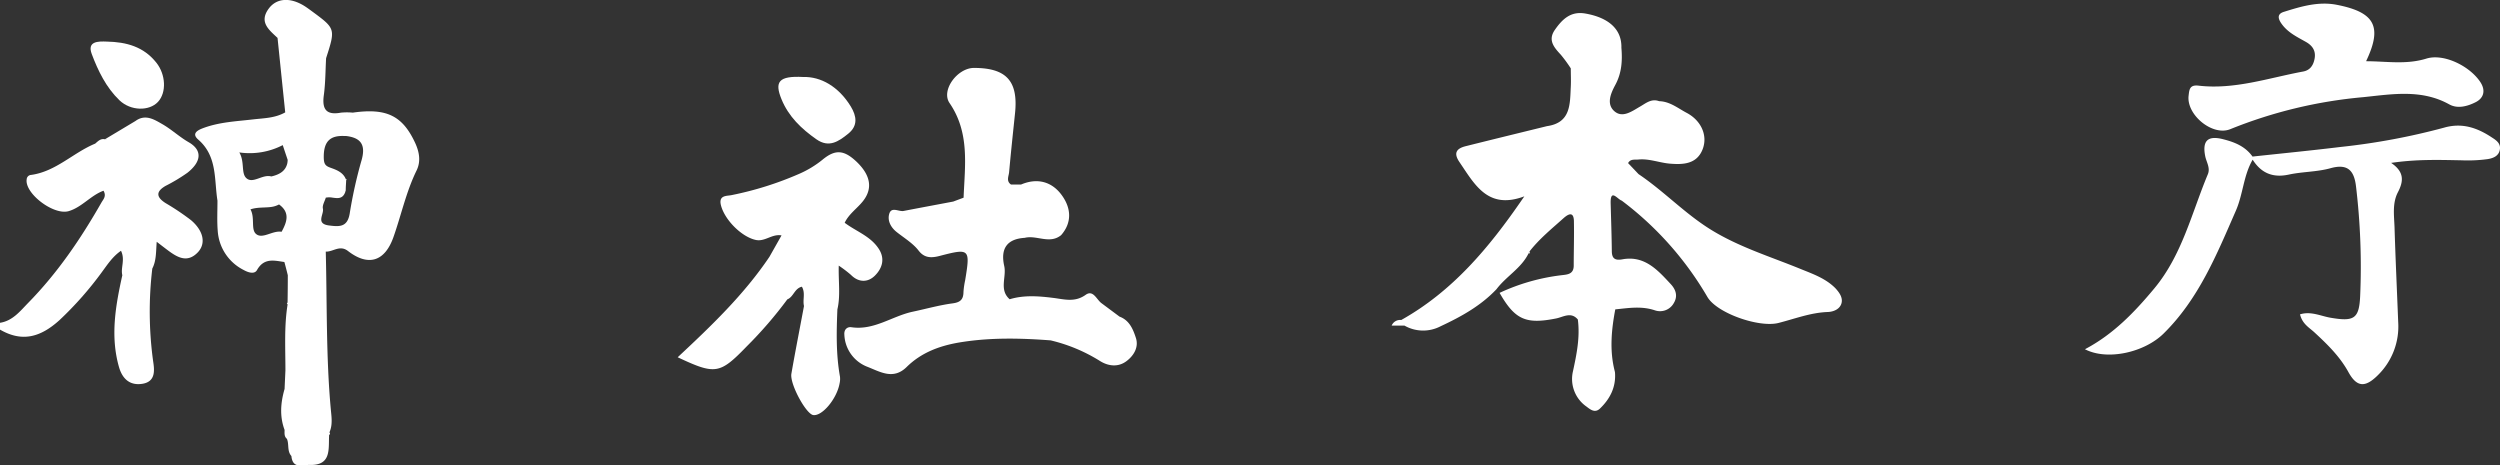
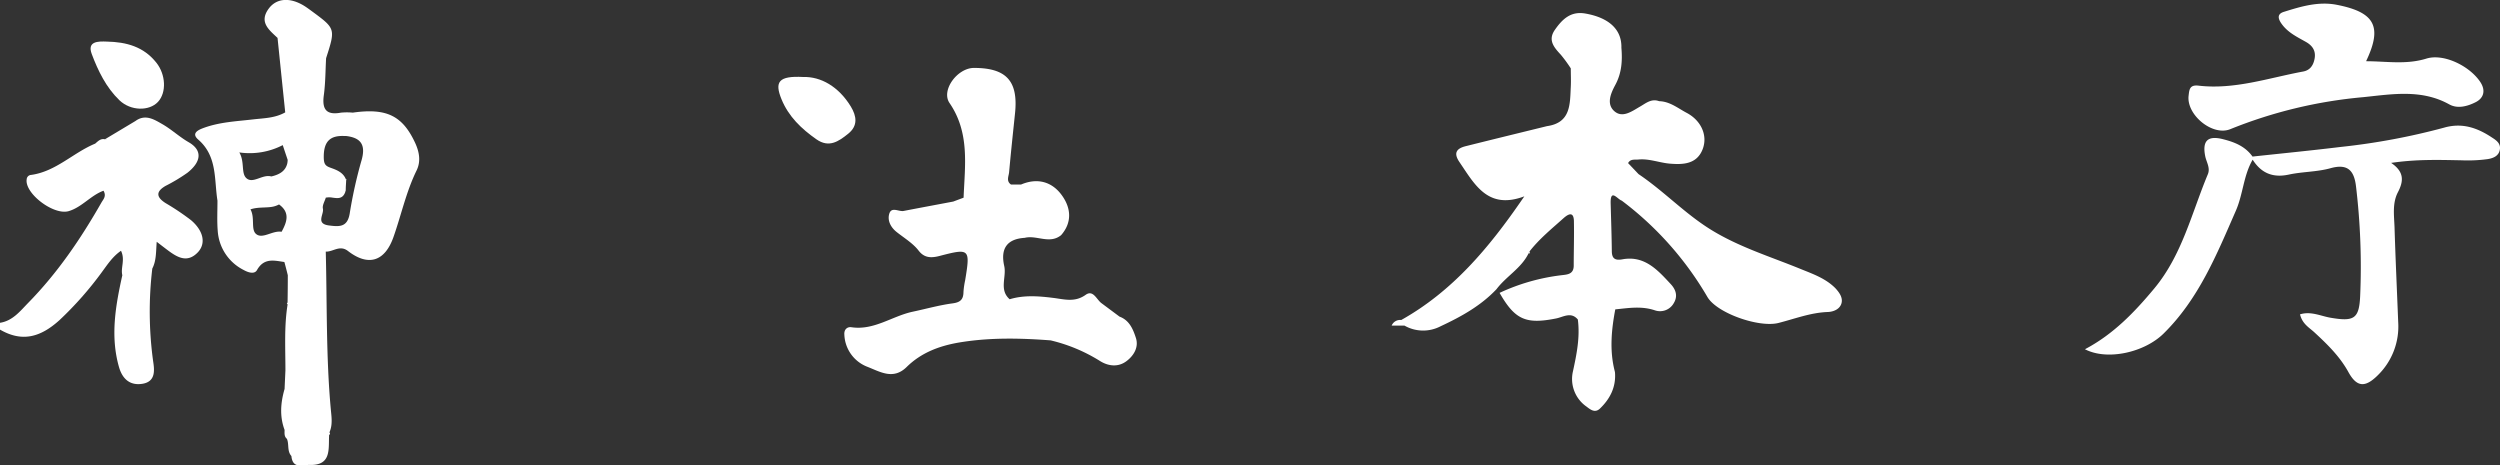
<svg xmlns="http://www.w3.org/2000/svg" viewBox="0 0 735.74 136.99">
  <rect x="0" y="0" width="735.74" height="136.99" fill="#333333" stroke="none" />
  <defs>
    <style>.cls-1{fill:#fff;}</style>
  </defs>
  <g id="레이어_2" data-name="레이어 2">
    <g id="레이어_1-2" data-name="레이어 1">
      <path class="cls-1" d="M58.17,74.31c-3.08,3.17-6,1.43-8.83-.69-.91-.68-1.81-1.38-3.22-2.46-.23,2.93-.09,5.56-1.3,7.88a107.29,107.29,0,0,0,.24,27.21c.39,2.55.87,6.06-3.16,6.7-3.74.59-5.93-1.52-6.9-5C32.44,98.91,34,90,36,81c-.54-2.23.9-4.54-.39-7.2-2.48,1.71-4,4.08-5.59,6.23A101.19,101.19,0,0,1,17.49,94.23C12,99.18,6.59,100.83,0,97V95c3.73-.58,5.91-3.42,8.3-5.87,8.63-8.79,15.49-18.89,21.57-29.55.52-.91,1.53-1.85.59-3.45-3.76,1.38-6.36,4.85-10.22,6a2.34,2.34,0,0,1-.38.09c-4.51.9-12.71-5.47-12-9.51a1.37,1.37,0,0,1,1.28-1.23c7.32-1,12.39-6.54,18.87-9.21.83-.7,1.59-1.57,2.87-1.28.23,0,.46,0,.67,0a1.91,1.91,0,0,0-.67,0l9-5.39c2.88-2.1,5.47-.45,7.85.91,2.73,1.55,5.07,3.78,7.79,5.34,4.26,2.45,3.6,5.88-.37,9a51,51,0,0,1-6.39,3.84c-3,1.72-2.75,3.37,0,5.1a72.46,72.46,0,0,1,7.45,5C59.91,67.93,60.7,71.7,58.17,74.31Z" />
      <path class="cls-1" d="M450.15,74c0,.17,0,.34-.07.51a.47.47,0,0,1-.09.06l-.09,0C450,74.4,450.07,74.22,450.15,74Z" />
      <path class="cls-1" d="M83.84,77.16h-.06s0,0,0-.05h0Z" />
      <path class="cls-1" d="M102,52.81l0,.26c0-.14-.09-.26-.14-.39A.64.64,0,0,1,102,52.81Z" />
      <path class="cls-1" d="M331.51,106.29c-2.53,1.9-5.49,1.43-7.9-.12a48.31,48.31,0,0,0-14.42-6c-9-.68-17.89-.87-26.83.61-5.92,1-11.23,3-15.52,7.21-3.89,3.84-7.66,1.51-11.46,0a10.56,10.56,0,0,1-6.89-9.51c-.13-1.58.91-2.35,2.06-2.18,6.71,1,12-3.29,18.12-4.58,3.89-.82,7.74-1.92,11.67-2.44,2.33-.3,3.19-1.19,3.21-3.39a23.71,23.71,0,0,1,.5-3.45c1.51-9.2,1.36-9.44-7.52-7.12-2.57.67-4.54.58-6.19-1.57s-4.23-3.7-6.44-5.45c-1.65-1.3-2.74-3.21-2.24-5.21.59-2.42,2.78-.76,4.23-1,4.88-.94,9.76-1.85,14.64-2.77l3.05-1.14c.38-9.53,1.86-19.11-4.13-27.85-2.57-3.75,2.29-10.32,7.17-10.34,9.56,0,13.09,3.86,12.1,13.36-.6,5.77-1.22,11.53-1.74,17.31-.11,1.21-.92,2.62.54,3.64l3,0c4.7-2,9-.89,11.92,3.09s3,8.22-.15,11.81c-3.28,2.67-6.93.1-10.36.72l-.39.08c-5.34.34-7.11,3.33-6,8.28.73,3.24-1.59,7,1.6,9.79,4.23-1.28,8.52-.93,12.81-.4,3.24.4,6.35,1.39,9.54-.89,2.2-1.58,3.19,1.3,4.61,2.4l5.37,4c2.92,1.08,4,3.74,4.83,6.3C335.15,102.16,333.72,104.63,331.51,106.29Z" />
-       <path class="cls-1" d="M257.49,81.11c-2,2-4.74,2.14-7.07-.22a36.84,36.84,0,0,0-3.58-2.72c-.12,4.75.55,8.87-.4,12.88-.27,6.61-.42,13.21.76,19.77a5.93,5.93,0,0,1-.11,2c-.8,4.53-5.12,9.71-7.76,9.33-2.12-.31-6.94-9.16-6.43-12.16,1.16-6.66,2.47-13.28,3.71-19.93-.45-1.82.49-3.82-.62-5.68-2.18.49-2.45,3-4.28,3.72a120.79,120.79,0,0,1-12,13.89c-7.89,8.15-9.22,8.35-20.27,3.15,9.86-9.2,19.5-18.42,27-29.56L230,69.28c-2.78-.52-4.87,1.91-7.55,1.34-4.12-.87-9.07-5.78-10.24-10.06-.88-3.2,1.68-2.84,3.1-3.14a97.15,97.15,0,0,0,19.89-6.26,29.67,29.67,0,0,0,6.79-4.1c3.8-3.17,6.39-3,10.17.61,4.05,3.91,4.71,7.77,1.89,11.42-1.71,2.22-4.2,3.8-5.46,6.47,3.31,2.51,7.42,3.85,9.88,7.45C260.62,76.09,259.61,79,257.49,81.11Z" />
      <path class="cls-1" d="M728.54,30.09c-2.37,1.19-5.24,2-7.71.64-8.18-4.56-16.89-3-25.38-2.13A136.41,136.41,0,0,0,656.4,38c-5.28,2.18-13-4.24-12.3-9.86.2-1.66.24-3.24,2.87-2.94,10.61,1.25,20.62-2.26,30.84-4.15,2-.37,3-1.78,3.37-3.81.43-2.38-.74-3.88-2.57-4.91-2.46-1.39-5-2.6-6.82-4.89-1.12-1.43-2.07-3.2.33-3.95,5-1.56,10.13-3.14,15.61-2.07,11.19,2.19,13.47,6.4,8.6,16.6,6,0,11.77,1.07,17.73-.77,5.22-1.62,13,2.31,16,7.07C731.57,26.75,730.89,28.92,728.54,30.09Z" />
      <path class="cls-1" d="M735.7,44c-.31,2-2.12,2.61-3.68,2.84a43.1,43.1,0,0,1-7.45.34c-6.63-.12-13.26-.36-20.87.76,3.93,2.65,3.68,5.4,2,8.62s-1.13,6.83-1,10.3c.28,9.31.72,18.61,1.08,27.92a20.06,20.06,0,0,1-6.12,15.77c-3.66,3.59-6.1,3.38-8.54-1.06-2.54-4.61-6.2-8.17-10-11.68-1.54-1.42-3.56-2.48-4.23-5.3,3.23-1,6.15.53,9,1,6.81,1.16,8.38.36,8.69-6.24a199,199,0,0,0-1.21-32.37c-.53-4.58-2.33-6.85-7.53-5.39-4,1.11-8.25,1-12.3,1.88-4.69,1-8.09-.46-10.59-4.39-2.71,4.64-2.81,10.11-4.94,15-5.66,12.94-10.94,26-21.31,36.2-5.65,5.54-16.57,8-23.11,4.58,8.35-4.39,14.59-10.9,20.4-17.88,8.18-9.83,11-22.19,15.77-33.62.78-1.87-.41-3.53-.77-5.29-.93-4.64.8-6.18,5.33-5,3.39.86,6.48,2.12,8.59,5.09,8.7-.94,17.4-1.79,26.08-2.85a195.87,195.87,0,0,0,30.32-5.67c5.32-1.52,9.8.07,14.08,2.92C734.64,41.27,736,42.23,735.7,44Z" />
      <path class="cls-1" d="M541.92,89.33c-.53,1.73-2.41,2.43-4,2.49-5.06.18-9.7,2-14.5,3.22-5.67,1.47-18.13-2.84-20.94-7.65a95.91,95.91,0,0,0-25.2-28.34c-1.29-.41-3.4-3.77-3.27.92s.29,9.25.34,13.88c0,2.21.92,2.87,3.1,2.47,6.55-1.2,10.41,3.17,14.25,7.3,1.38,1.48,2.16,3.39.95,5.47a4.63,4.63,0,0,1-5.56,2.26c-4-1.36-7.81-.69-11.72-.3-1.13,6-1.72,12.08-.17,18.14a3.86,3.86,0,0,1,.09.49c.3,4.25-1.44,7.67-4.41,10.54-1.46,1.41-2.77.37-3.95-.54a9.89,9.89,0,0,1-4-10.47c1.08-5,2.1-10,1.42-15.18-2-2.37-4.27-.73-6.39-.31-8.92,1.78-12.11.37-16.64-7.53a59.64,59.64,0,0,1,18-5.17c1.74-.23,3.81-.16,3.82-2.84,0-4.3.14-8.61.06-12.91,0-2.47-1-2.87-3-1.11-3.51,3.15-7.19,6.12-10.1,9.88-.08.18-.16.36-.25.53-2.14,4.38-6.59,6.75-9.43,10.53C435.8,90,430,93.2,424,96a11.08,11.08,0,0,1-10.68-.18h-3.76a2.68,2.68,0,0,1,2.81-1.64c15.1-8.45,25.83-21.24,35.72-35.65l.52-.75c-.44.16-.86.31-1.27.43h0c-9.78,3-13.52-4.18-17.84-10.53-1.84-2.71-.79-4,1.85-4.66,8-2,15.95-3.94,23.93-5.9,7.05-1,6.74-6.49,7-11.6.09-1.79,0-3.59,0-5.39a40.17,40.17,0,0,0-2.92-4c-2-2.17-3.91-4.29-1.76-7.36s4.63-5.57,9-4.78c6.91,1.22,10.71,4.69,10.57,10.07.33,3.84.09,7.48-1.83,11-1.27,2.38-2.72,5.61-.14,7.75,2.32,1.92,5,0,7.26-1.33,1.82-1,3.46-2.58,5.83-1.7,3.13.07,5.5,2.06,8.07,3.42,4.33,2.28,6.29,6.74,4.7,10.77-1.73,4.39-5.8,4.5-9.6,4.19-3.08-.25-6.07-1.52-9.25-1.22-1.11.11-2.37-.24-3.07,1.06l3.08,3.24c7.44,5,13.59,11.58,21.26,16.33,8.28,5.12,17.45,7.92,26.32,11.54,3.68,1.5,7.48,2.8,10.36,5.72C541.33,86.11,542.43,87.64,541.92,89.33Z" />
      <path class="cls-1" d="M450.15,74c0,.17,0,.34-.07.51a.47.47,0,0,1-.09.06l-.09,0C450,74.4,450.07,74.22,450.15,74Z" />
      <path class="cls-1" d="M102,52.81l0,.26c0-.14-.09-.26-.14-.39A.64.64,0,0,1,102,52.81Z" />
      <path class="cls-1" d="M236.39,22.66c5.17-.15,10.39,2.79,14,8.68,1.7,2.82,2.17,5.64-.75,8s-5.71,4.22-9.37,1.66c-4.4-3.08-8.19-6.68-10.28-11.8S229.12,22.27,236.39,22.66Z" />
      <path class="cls-1" d="M46.48,30c-2.58,2.74-8,2.69-11.33-.49C31.23,25.74,28.86,20.84,27,15.9c-1.41-3.77,1.86-3.77,4.45-3.66,5.71.12,10.83,1.47,14.58,6.23C48.77,21.92,49.07,27.21,46.48,30Z" />
      <path class="cls-1" d="M83.84,77.16h-.06s0,0,0-.05h0Z" />
      <path class="cls-1" d="M450.15,74c0,.17,0,.34-.07.51a.47.47,0,0,1-.09.06l-.09,0C450,74.4,450.07,74.22,450.15,74Z" />
      <path class="cls-1" d="M122.18,42.06c-3.71-8-8.42-10.33-18.36-8.91a18.17,18.17,0,0,0-3.46,0c-4.3.8-5.63-.94-5.06-5.12.49-3.6.47-7.27.67-10.9,2.79-8.69,2.79-8.69-4.15-13.8-.8-.58-1.6-1.19-2.45-1.7-4.13-2.48-8-2.13-10.24.85-3,4,0,6.28,2.55,8.68q1.13,11,2.26,21.91c-3,1.71-6.29,1.7-9.53,2.08-4.93.57-9.9.78-14.64,2.56-1.88.7-3.36,1.7-1.42,3.38C64,46,63,52.82,64,59.06c0,3-.16,6,.08,8.91a13.88,13.88,0,0,0,7.58,11.46c1.42.8,3.28,1.37,4,0,2.09-3.64,5.08-2.74,8.1-2.31,0,0,0,0,0-.05h0l0,.06h-.06c.35,1.29.69,2.59,1,3.88q0,4-.07,8l-.21.29.22.29C83.61,96,84,102.51,84,109c-.08,1.82-.17,3.64-.25,5.46-1.15,4-1.51,8,0,12.06,0,.94-.17,1.92.69,2.63.69,1.62,0,3.6,1.32,5.06.32,3.57,2.87,2.79,5.1,2.61,6.8.33,5.77-4.68,6-8.82a.45.45,0,0,0,.09-.75c1-2.24.61-4.57.4-6.86C95.94,105,96.27,89.49,95.87,74.05c2.17.1,4.09-2.06,6.54-.18,6,4.64,10.84,3.08,13.37-4.06,2.31-6.53,3.74-13.35,6.81-19.62C123.9,47.52,123.42,44.76,122.18,42.06ZM78.47,75.21l0,0a.6.6,0,0,0,.09.15Zm4.39-7a4.42,4.42,0,0,0-1.31,0c-2.27.32-4.62,2-6.2.64s-.25-4.76-1.64-7.23c2-.69,4.07-.45,6-.7a6.82,6.82,0,0,0,2.41-.75C85.45,62.57,84.43,65.37,82.86,68.23Zm1.67-20.05c-.53,2.12-2.17,3.12-4.28,3.67l-.42.1c-2.6-.75-5.48,2.34-7.4.43-1.5-1.5-.39-4.75-2-7.5a21.25,21.25,0,0,0,12.78-2.15c.54,1.63,1,3,1.45,4.34A6.15,6.15,0,0,1,84.53,48.18Zm21.81-.78a133.43,133.43,0,0,0-3.43,15.5c-.68,4-3,3.87-6.1,3.47-4-.52-1.41-3.27-1.78-4.94-.22-1,.53-2.15.85-3.24a5.39,5.39,0,0,1,2,0c1.52.2,3,.43,3.74-1.68,0-.14.09-.3.13-.46,0-1,.09-2,.13-3,0-.14-.09-.26-.14-.39h0c-.78-1.85-2.57-2.6-4.24-3.19s-2.22-1-2.22-3.3c0-4.65,2-6.26,5.91-6.13l.61,0C106.52,40.56,107.67,42.91,106.34,47.4Z" />
      <path class="cls-1" d="M83.84,77.16h-.06s0,0,0-.05h0Z" />
-       <path class="cls-1" d="M102,52.81l0,.26c0-.14-.09-.26-.14-.39A.64.64,0,0,1,102,52.81Z" />
    </g>
  </g>
</svg>